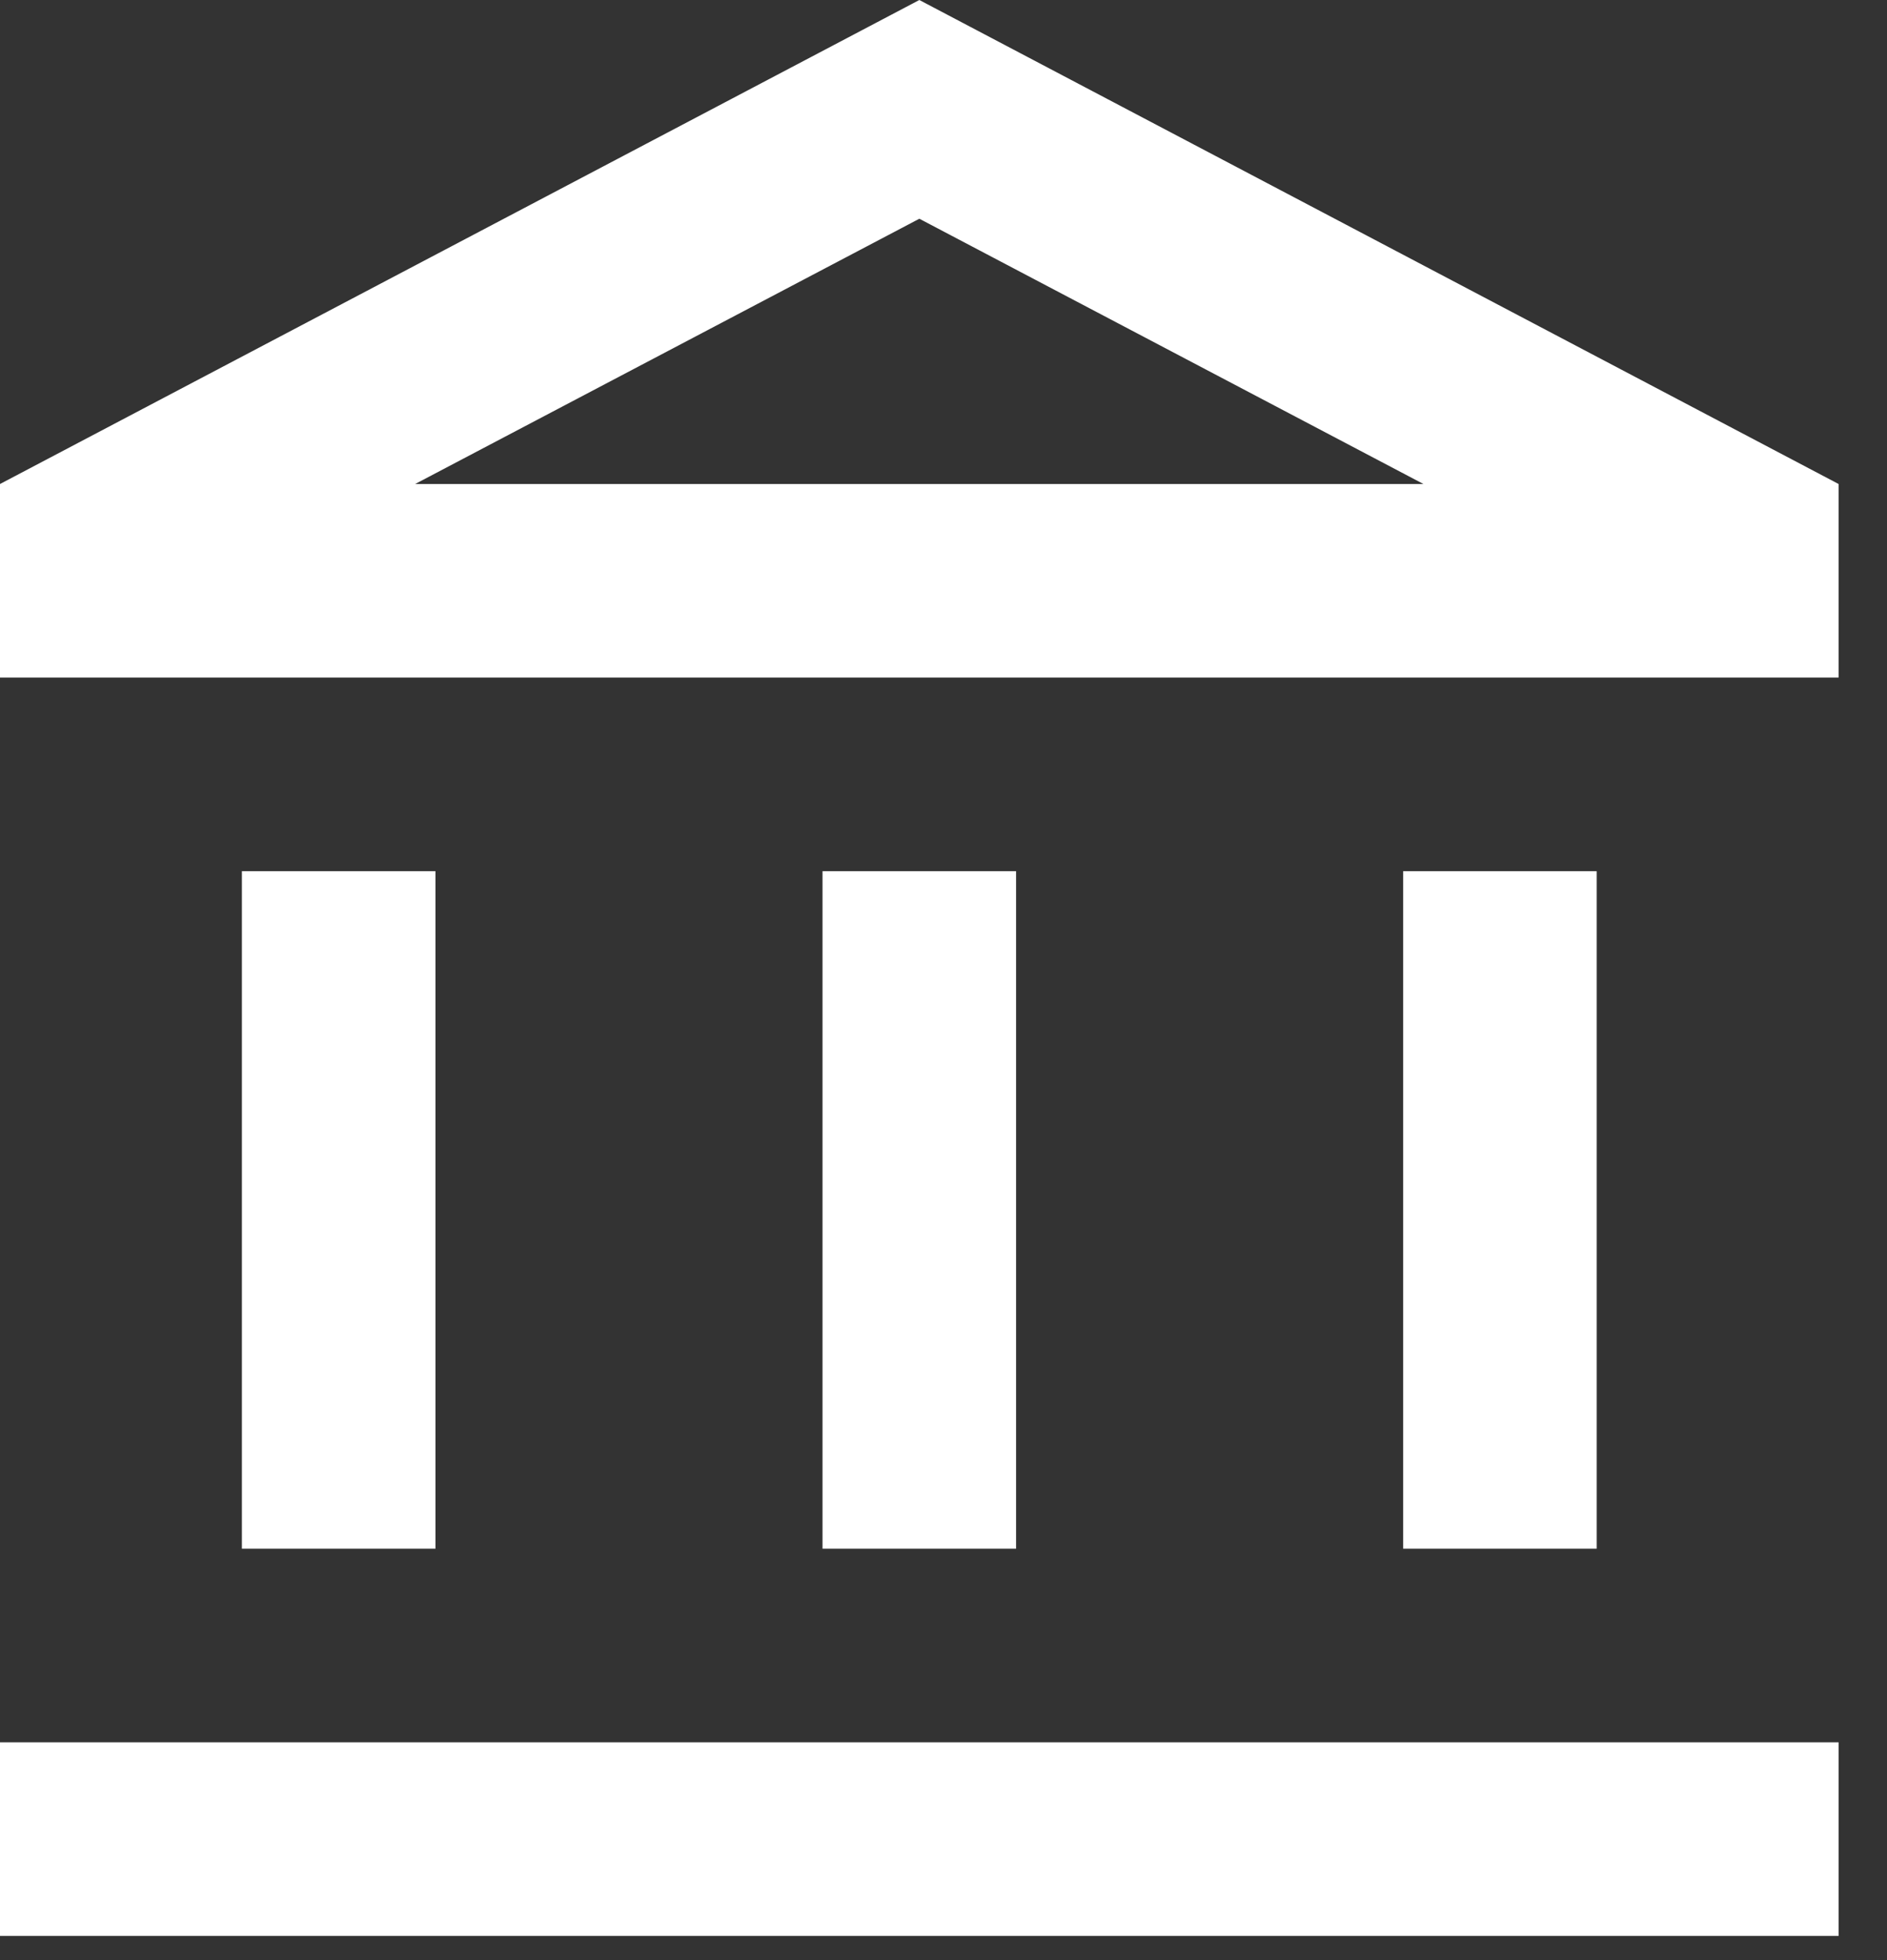
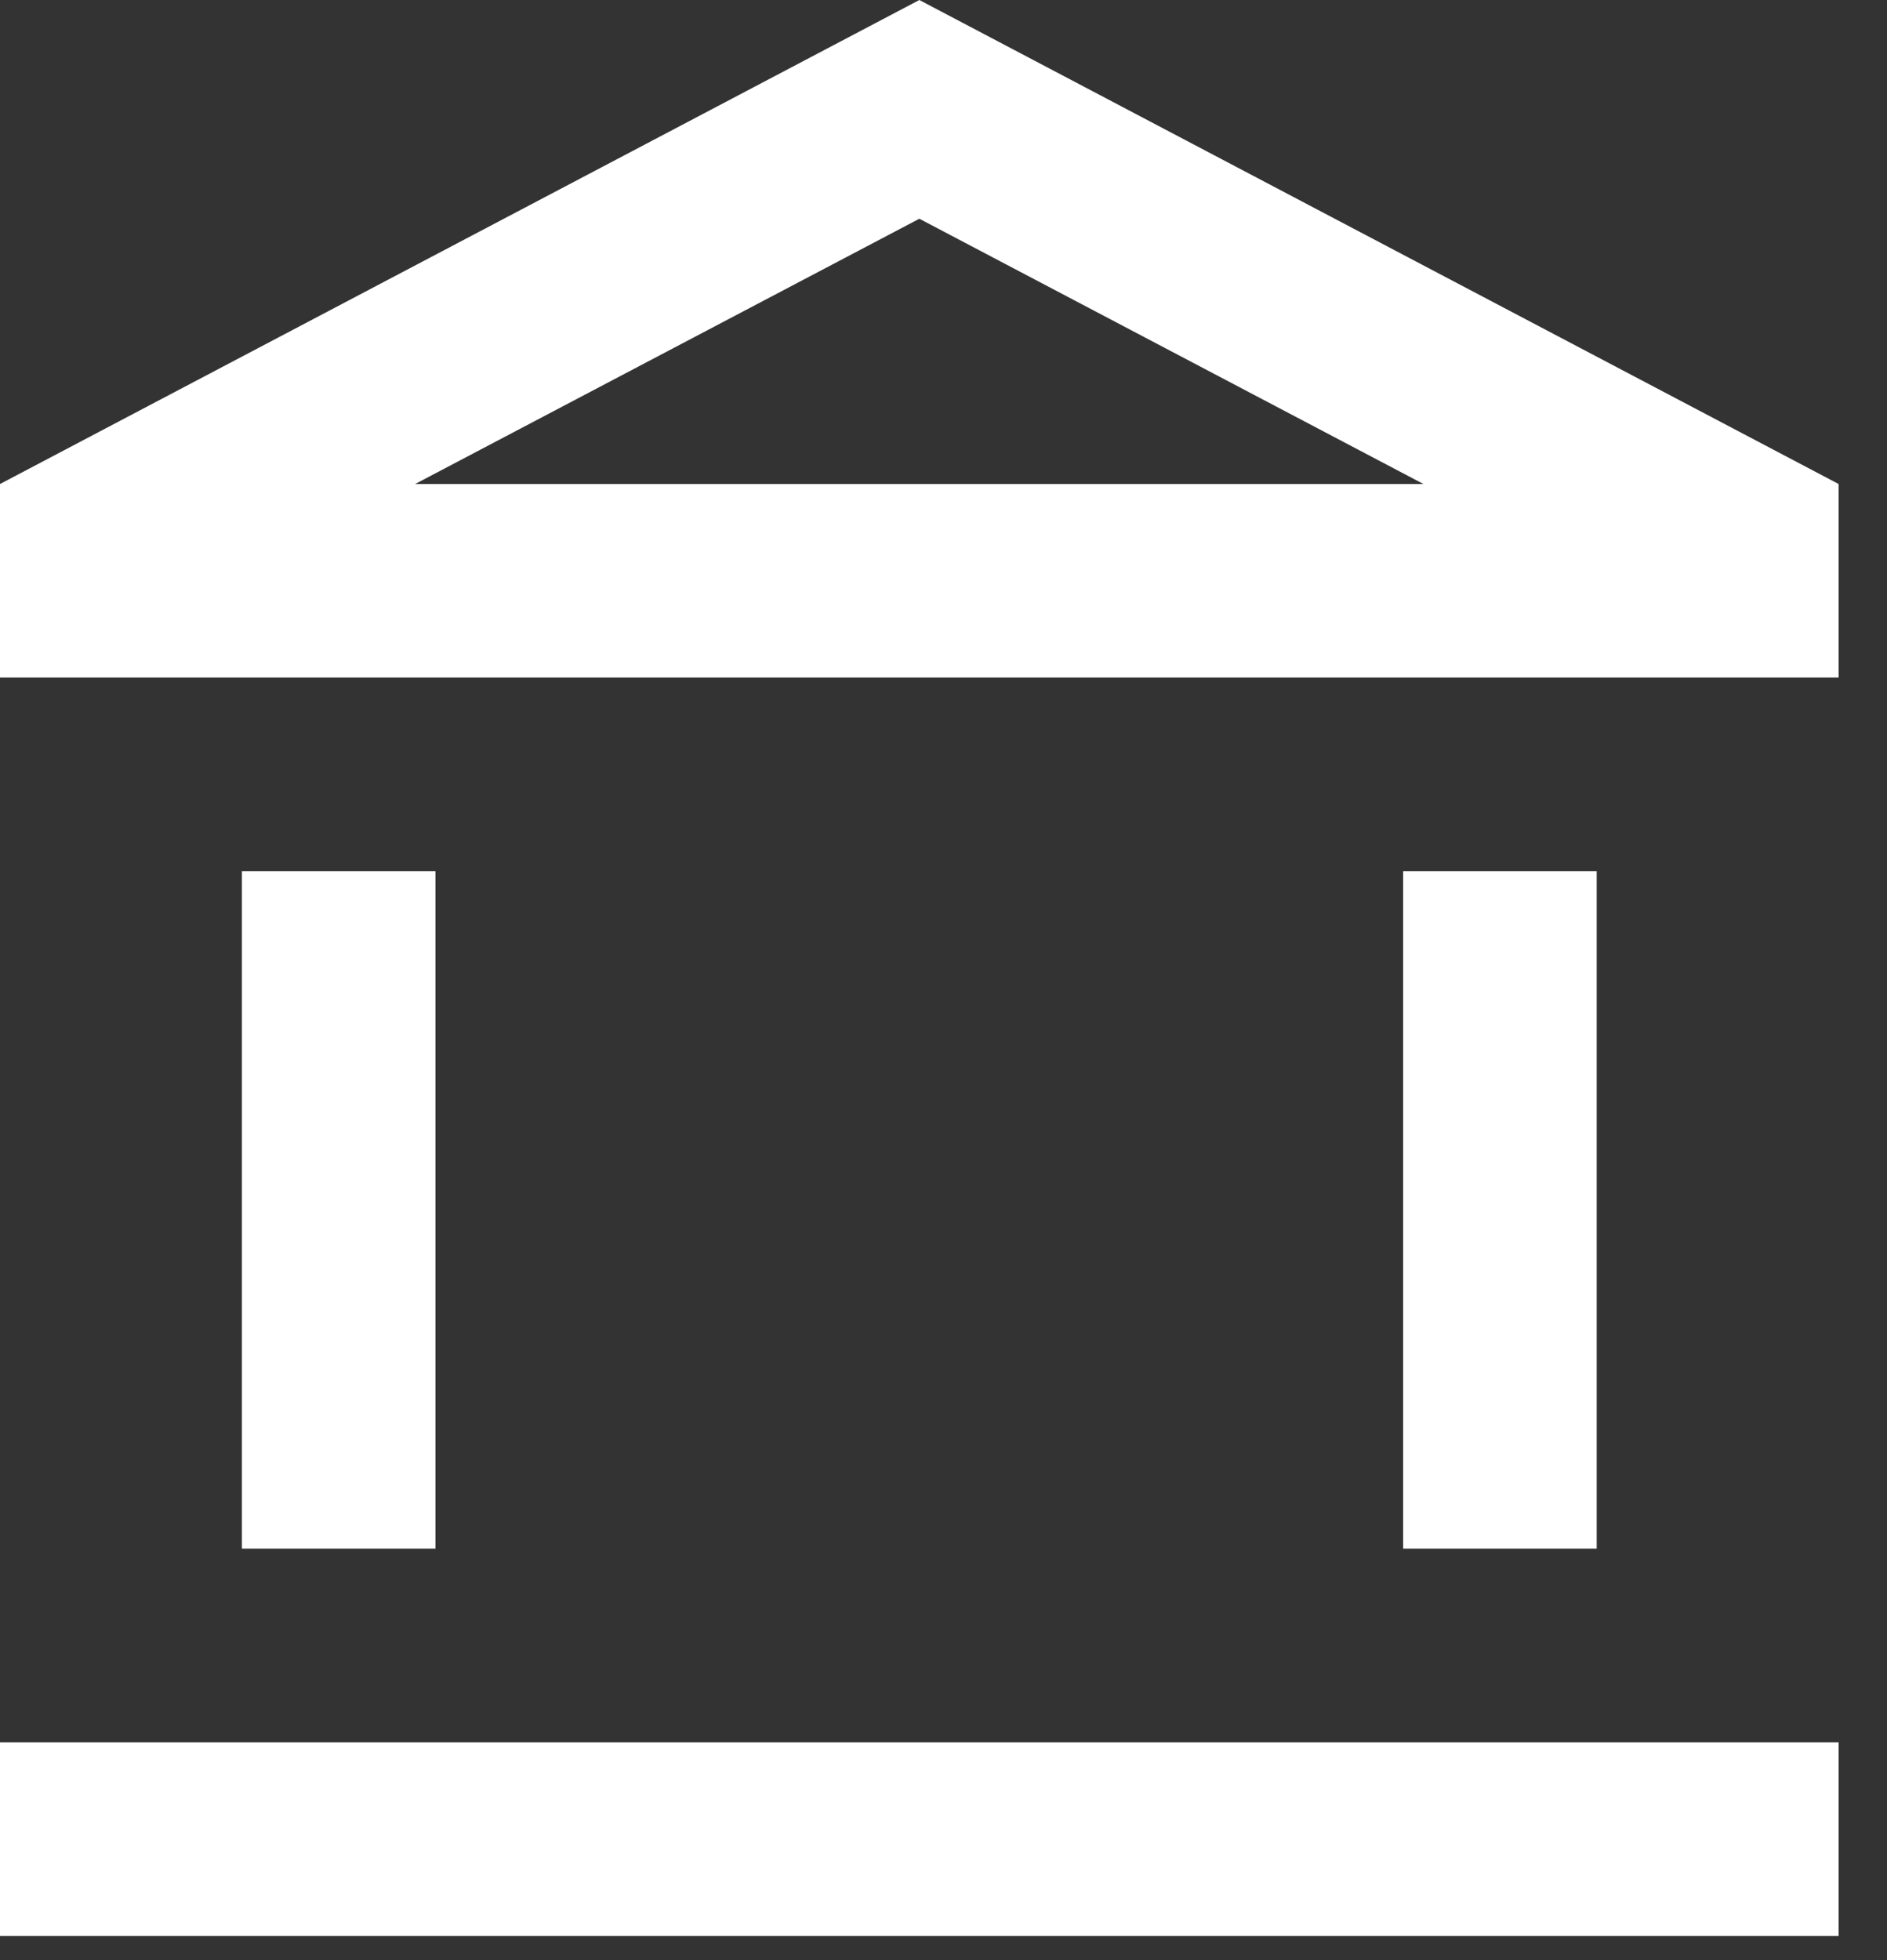
<svg xmlns="http://www.w3.org/2000/svg" fill="none" height="100%" overflow="visible" preserveAspectRatio="none" style="display: block;" viewBox="0 0 26 27" width="100%">
  <rect x="0" y="0" width="26" height="27" fill="#333333" stroke="none" />
-   <path d="M6 12H3.333V21.333H6V12ZM14 12H11.333V21.333H14V12ZM25.333 24H0V26.667H25.333V24ZM22 12H19.333V21.333H22V12ZM12.667 3.013L19.613 6.667H5.72L12.667 3.013ZM12.667 0L0 6.667V9.333H25.333V6.667L12.667 0Z" fill="white" id="Vector" />
+   <path d="M6 12H3.333V21.333H6V12ZM14 12V21.333H14V12ZM25.333 24H0V26.667H25.333V24ZM22 12H19.333V21.333H22V12ZM12.667 3.013L19.613 6.667H5.72L12.667 3.013ZM12.667 0L0 6.667V9.333H25.333V6.667L12.667 0Z" fill="white" id="Vector" />
</svg>